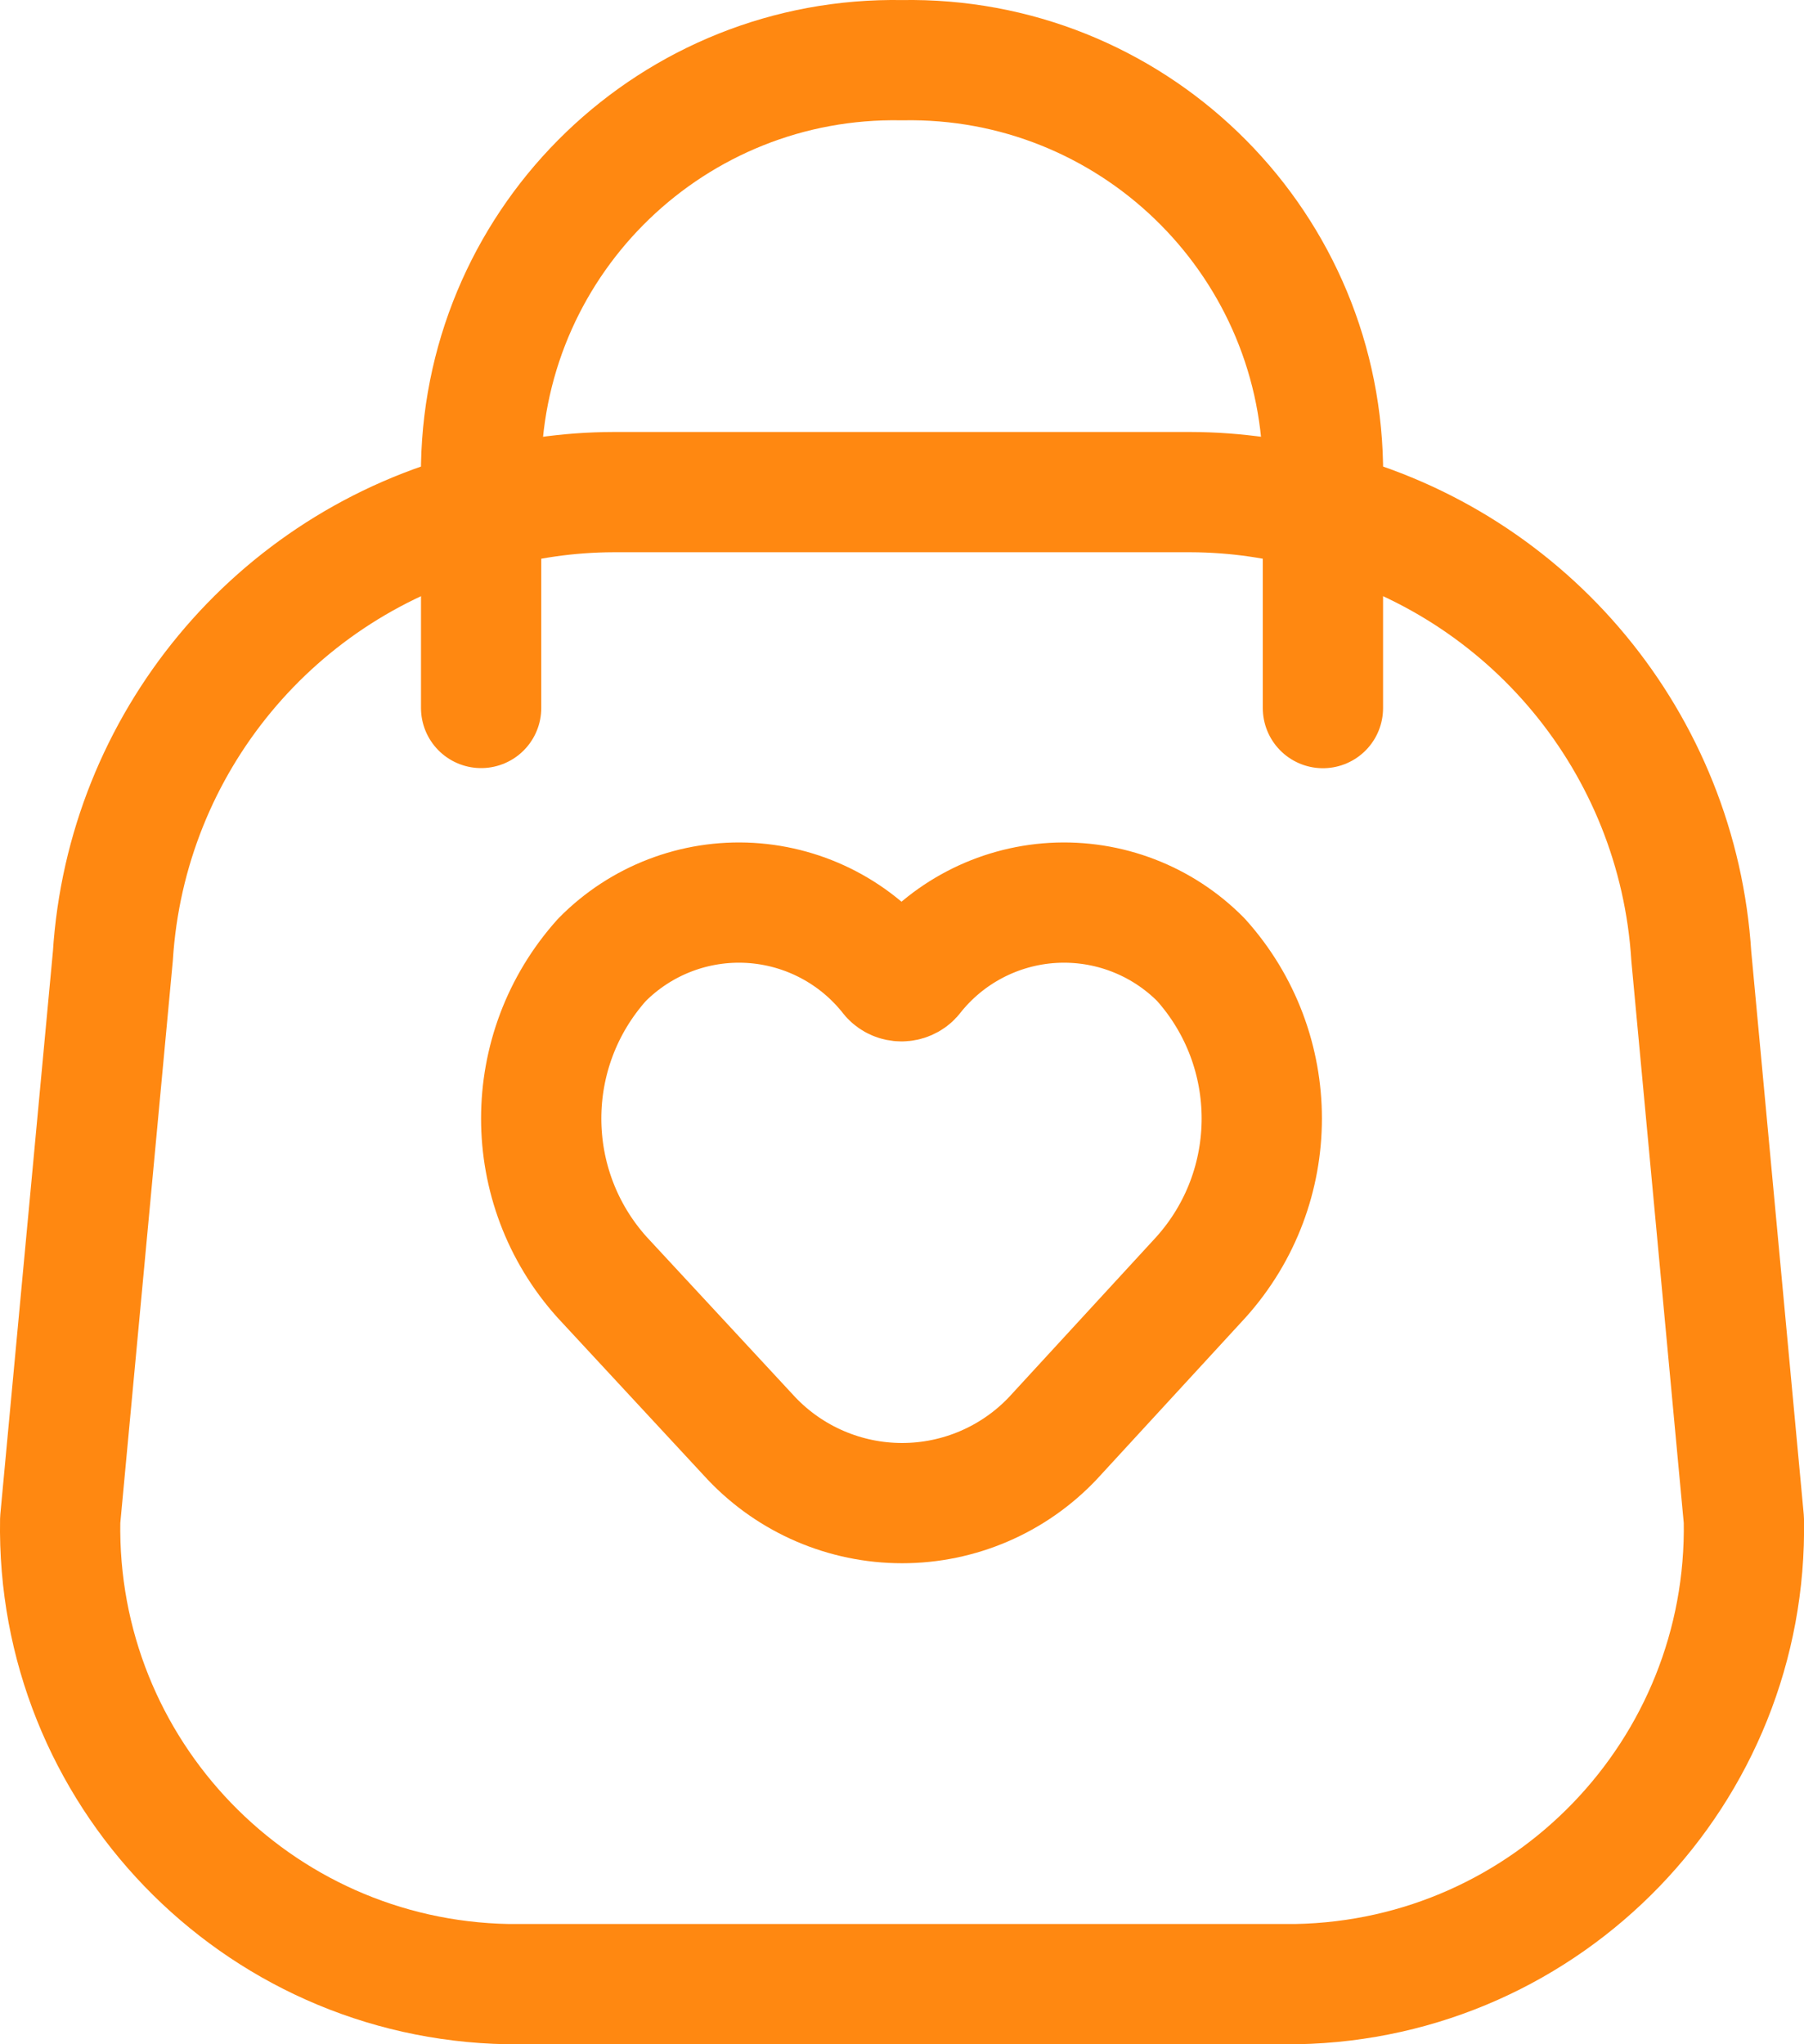
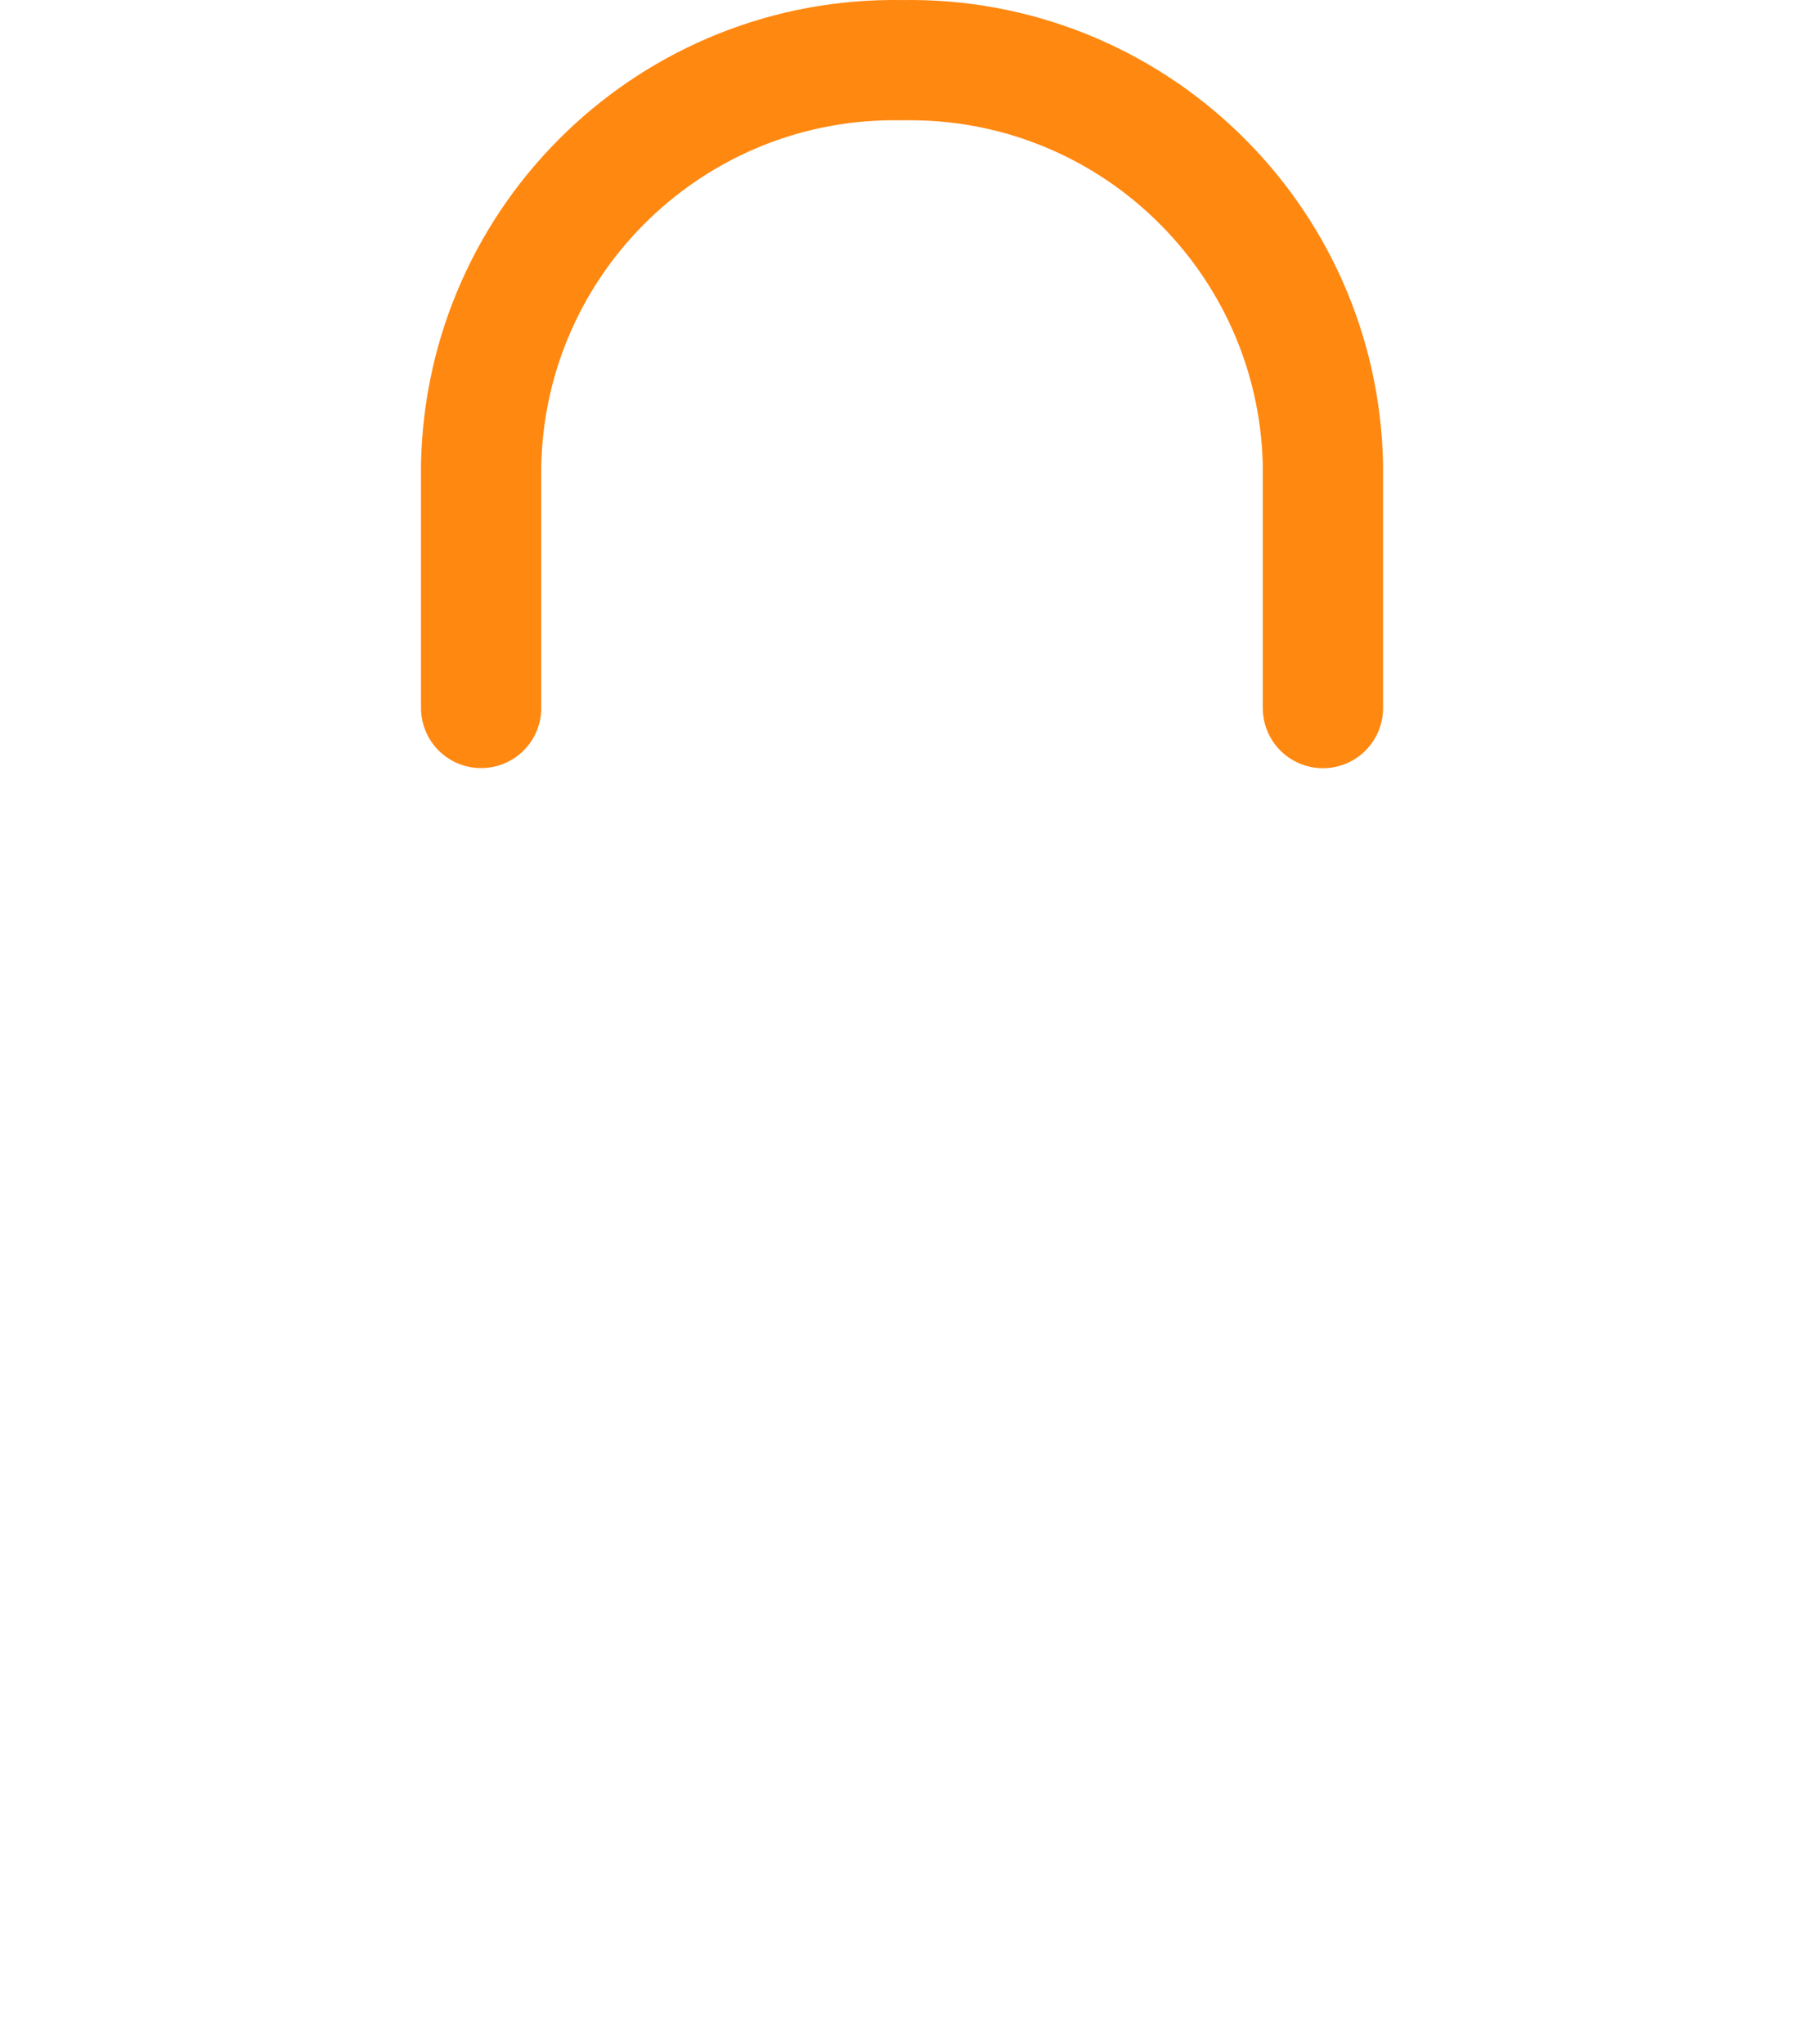
<svg xmlns="http://www.w3.org/2000/svg" width="30" height="34" viewBox="0 0 30 34" fill="none">
-   <path fill-rule="evenodd" clip-rule="evenodd" d="M1.001 25.28C0.925 29.466 4.255 32.921 8.441 33H21.56C25.746 32.921 29.076 29.466 29 25.28L28.126 15.905C27.904 12.37 25.431 9.381 22 8.501C21.285 8.293 20.545 8.187 19.8 8.185H10.201C9.456 8.187 8.716 8.293 8.001 8.501C4.573 9.381 2.1 12.368 1.877 15.901L1.001 25.28Z" stroke="#FF8811" stroke-width="2" stroke-linecap="round" stroke-linejoin="round" />
-   <path fill-rule="evenodd" clip-rule="evenodd" d="M10.011 21.242C8.663 19.741 8.663 17.466 10.011 15.964C10.657 15.309 11.555 14.964 12.473 15.017C13.393 15.071 14.244 15.517 14.811 16.242C14.857 16.293 14.923 16.321 14.992 16.321C15.06 16.321 15.126 16.293 15.173 16.242C15.739 15.517 16.59 15.071 17.509 15.017C18.428 14.964 19.326 15.309 19.972 15.964C21.32 17.466 21.32 19.741 19.972 21.242L17.506 23.924C16.854 24.611 15.949 25 15.002 25C14.055 25 13.149 24.611 12.497 23.924L10.011 21.242Z" stroke="#FF8811" stroke-width="2" stroke-linecap="round" stroke-linejoin="round" />
  <path d="M22 11.777V7.735C21.925 3.943 18.792 0.93 15.001 1.001C11.209 0.93 8.076 3.943 8.001 7.735V11.775" stroke="#FF8811" stroke-width="2" stroke-linecap="round" stroke-linejoin="round" />
</svg>